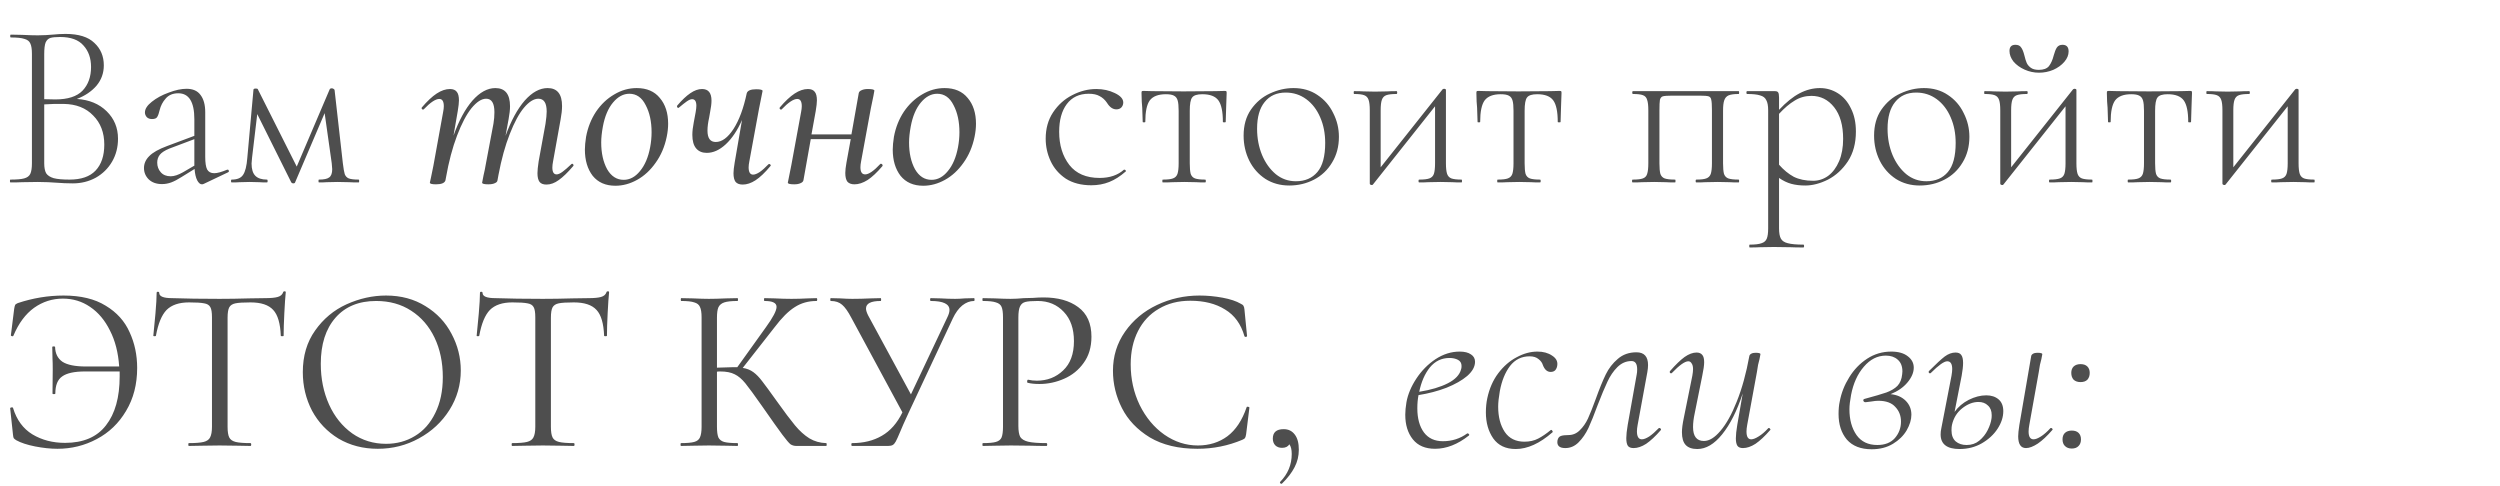
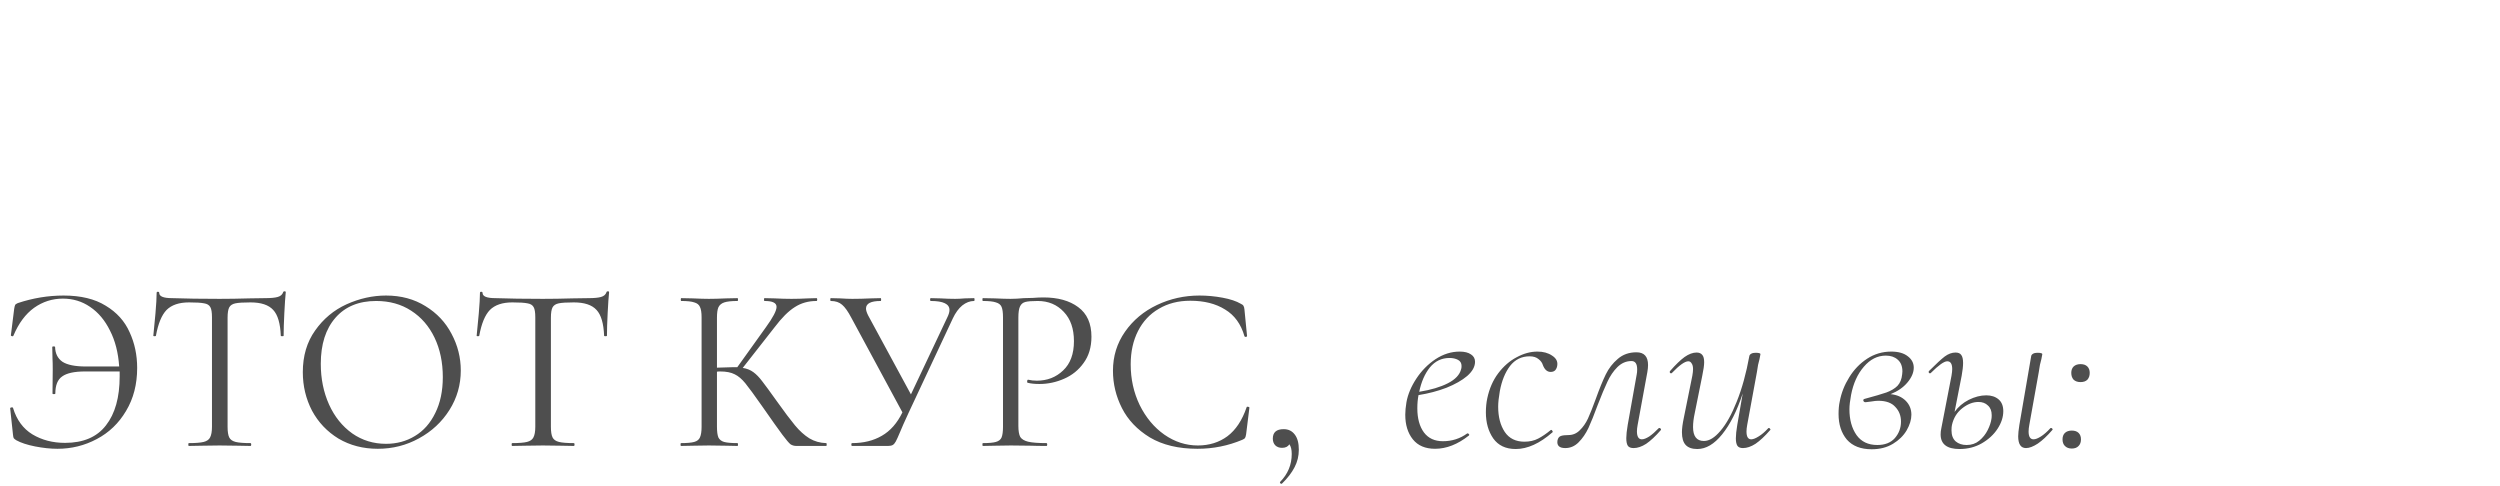
<svg xmlns="http://www.w3.org/2000/svg" width="370" height="72" viewBox="0 0 370 72" fill="none">
-   <path d="M11.375 14.645C13.195 14.762 14.665 15.368 15.785 16.465C16.905 17.562 17.465 18.915 17.465 20.525C17.465 21.785 17.173 22.917 16.59 23.92C16.007 24.923 15.202 25.717 14.175 26.3C13.148 26.86 12.017 27.14 10.78 27.14C9.987 27.14 9.147 27.105 8.26 27.035C7.933 27.012 7.548 26.988 7.105 26.965C6.662 26.942 6.16 26.93 5.6 26.93L3.29 26.965C2.87 26.988 2.287 27 1.54 27C1.493 27 1.47 26.93 1.47 26.79C1.47 26.65 1.493 26.58 1.54 26.58C2.473 26.58 3.15 26.522 3.57 26.405C4.013 26.288 4.317 26.067 4.48 25.74C4.643 25.39 4.725 24.865 4.725 24.165V7.96C4.725 7.26 4.643 6.747 4.48 6.42C4.34 6.093 4.048 5.872 3.605 5.755C3.185 5.615 2.52 5.545 1.61 5.545C1.54 5.545 1.505 5.475 1.505 5.335C1.505 5.195 1.54 5.125 1.61 5.125L3.29 5.16C4.223 5.207 4.993 5.23 5.6 5.23C6.02 5.23 6.417 5.218 6.79 5.195C7.163 5.172 7.49 5.148 7.77 5.125C8.493 5.055 9.135 5.02 9.695 5.02C11.632 5.02 13.055 5.463 13.965 6.35C14.898 7.213 15.365 8.322 15.365 9.675C15.365 10.818 15.003 11.822 14.28 12.685C13.557 13.525 12.588 14.178 11.375 14.645ZM8.89 5.475C8.237 5.475 7.758 5.522 7.455 5.615C7.152 5.708 6.918 5.93 6.755 6.28C6.615 6.63 6.545 7.213 6.545 8.03V14.68L8.19 14.715C10.033 14.715 11.375 14.283 12.215 13.42C13.055 12.533 13.475 11.367 13.475 9.92C13.475 8.613 13.102 7.552 12.355 6.735C11.632 5.895 10.477 5.475 8.89 5.475ZM10.29 26.58C12.017 26.58 13.3 26.137 14.14 25.25C15.003 24.34 15.435 23.057 15.435 21.4C15.435 19.627 14.887 18.192 13.79 17.095C12.717 15.975 11.258 15.403 9.415 15.38C8.552 15.357 7.595 15.38 6.545 15.45V24.165C6.545 24.795 6.638 25.285 6.825 25.635C7.035 25.962 7.408 26.207 7.945 26.37C8.482 26.51 9.263 26.58 10.29 26.58ZM33.699 25.11C33.792 25.11 33.851 25.168 33.874 25.285C33.897 25.378 33.862 25.448 33.769 25.495L30.164 27.21C30.071 27.257 29.977 27.28 29.884 27.28C29.627 27.28 29.394 27.082 29.184 26.685C28.974 26.265 28.846 25.705 28.799 25.005L26.874 26.195C26.291 26.568 25.777 26.837 25.334 27C24.891 27.163 24.436 27.245 23.969 27.245C23.152 27.245 22.499 27.012 22.009 26.545C21.542 26.078 21.309 25.518 21.309 24.865C21.309 24.212 21.566 23.628 22.079 23.115C22.592 22.578 23.479 22.077 24.739 21.61L28.764 20.105V17.655C28.764 15.088 27.971 13.805 26.384 13.805C25.591 13.805 24.972 14.062 24.529 14.575C24.086 15.065 23.782 15.648 23.619 16.325C23.526 16.745 23.409 17.072 23.269 17.305C23.152 17.515 22.896 17.62 22.499 17.62C22.172 17.62 21.916 17.527 21.729 17.34C21.542 17.13 21.449 16.897 21.449 16.64C21.449 16.127 21.787 15.602 22.464 15.065C23.164 14.505 24.004 14.05 24.984 13.7C25.964 13.327 26.839 13.14 27.609 13.14C28.542 13.14 29.231 13.443 29.674 14.05C30.141 14.657 30.374 15.508 30.374 16.605V23.22C30.374 24.083 30.467 24.702 30.654 25.075C30.864 25.448 31.214 25.635 31.704 25.635C32.147 25.635 32.789 25.46 33.629 25.11H33.699ZM28.764 24.515V24.41V20.595L25.054 21.995C24.377 22.275 23.911 22.578 23.654 22.905C23.397 23.232 23.269 23.617 23.269 24.06C23.269 24.62 23.444 25.098 23.794 25.495C24.144 25.892 24.634 26.09 25.264 26.09C25.777 26.09 26.384 25.892 27.084 25.495L28.764 24.515ZM53.087 26.58C53.134 26.58 53.157 26.65 53.157 26.79C53.157 26.93 53.134 27 53.087 27C52.48 27 52.002 26.988 51.652 26.965L49.972 26.93L48.362 26.965C48.082 26.988 47.697 27 47.207 27C47.16 27 47.137 26.93 47.137 26.79C47.137 26.65 47.16 26.58 47.207 26.58C47.93 26.58 48.432 26.475 48.712 26.265C49.015 26.055 49.167 25.647 49.167 25.04C49.167 24.923 49.144 24.632 49.097 24.165L48.047 16.745L43.672 27C43.649 27.093 43.555 27.14 43.392 27.14C43.275 27.14 43.182 27.093 43.112 27L38.072 16.885L37.302 23.36C37.255 23.78 37.232 24.06 37.232 24.2C37.232 25.04 37.419 25.647 37.792 26.02C38.165 26.393 38.737 26.58 39.507 26.58C39.577 26.58 39.612 26.65 39.612 26.79C39.612 26.93 39.577 27 39.507 27C39.017 27 38.644 26.988 38.387 26.965L36.952 26.93L35.482 26.965C35.202 26.988 34.805 27 34.292 27C34.222 27 34.187 26.93 34.187 26.79C34.187 26.65 34.222 26.58 34.292 26.58C35.109 26.58 35.669 26.347 35.972 25.88C36.299 25.413 36.509 24.573 36.602 23.36L37.512 13.28C37.512 13.163 37.629 13.105 37.862 13.105C38.025 13.105 38.119 13.128 38.142 13.175L43.917 24.655L48.782 13.245C48.829 13.128 48.934 13.07 49.097 13.07C49.19 13.07 49.272 13.093 49.342 13.14C49.435 13.187 49.494 13.245 49.517 13.315L50.742 24.165C50.835 24.935 50.929 25.472 51.022 25.775C51.139 26.078 51.337 26.288 51.617 26.405C51.92 26.522 52.41 26.58 53.087 26.58ZM84.549 24.305C84.596 24.258 84.643 24.235 84.689 24.235C84.759 24.235 84.818 24.282 84.864 24.375C84.911 24.445 84.899 24.515 84.829 24.585C84.036 25.518 83.324 26.207 82.694 26.65C82.088 27.093 81.481 27.315 80.874 27.315C80.408 27.315 80.069 27.187 79.859 26.93C79.649 26.65 79.544 26.218 79.544 25.635C79.544 25.238 79.603 24.655 79.719 23.885L80.734 18.32C80.851 17.55 80.909 16.943 80.909 16.5C80.909 15.24 80.501 14.61 79.684 14.61C79.008 14.61 78.296 15.053 77.549 15.94C76.826 16.803 76.126 18.098 75.449 19.825C74.773 21.528 74.213 23.558 73.769 25.915L73.629 26.685C73.606 26.872 73.478 27.012 73.244 27.105C73.011 27.222 72.684 27.28 72.264 27.28C71.658 27.28 71.354 27.198 71.354 27.035C71.378 26.895 71.448 26.533 71.564 25.95C71.704 25.367 71.809 24.853 71.879 24.41L73.034 18.285C73.128 17.725 73.174 17.165 73.174 16.605C73.174 15.275 72.766 14.61 71.949 14.61C71.273 14.61 70.549 15.077 69.779 16.01C69.033 16.943 68.321 18.297 67.644 20.07C66.968 21.843 66.419 23.92 65.999 26.3L65.929 26.685C65.813 27.082 65.346 27.28 64.529 27.28C63.923 27.28 63.619 27.198 63.619 27.035L63.794 26.23L64.144 24.515L65.579 16.605C65.649 16.255 65.684 15.963 65.684 15.73C65.684 15.007 65.463 14.645 65.019 14.645C64.459 14.645 63.689 15.158 62.709 16.185C62.686 16.208 62.651 16.22 62.604 16.22C62.534 16.22 62.476 16.185 62.429 16.115C62.383 16.022 62.383 15.952 62.429 15.905C63.223 14.972 63.958 14.283 64.634 13.84C65.311 13.397 65.964 13.175 66.594 13.175C67.061 13.175 67.399 13.315 67.609 13.595C67.819 13.852 67.924 14.272 67.924 14.855C67.924 15.205 67.866 15.73 67.749 16.43L67.119 20.07C67.913 17.853 68.846 16.127 69.919 14.89C71.016 13.653 72.148 13.035 73.314 13.035C74.761 13.035 75.484 13.933 75.484 15.73C75.484 16.243 75.414 16.873 75.274 17.62L74.819 20.105C75.636 17.865 76.581 16.127 77.654 14.89C78.751 13.653 79.883 13.035 81.049 13.035C82.473 13.035 83.184 13.922 83.184 15.695C83.184 16.255 83.114 16.908 82.974 17.655L81.854 23.885C81.784 24.235 81.749 24.538 81.749 24.795C81.749 25.472 81.959 25.81 82.379 25.81C82.613 25.81 82.904 25.682 83.254 25.425C83.604 25.168 84.036 24.795 84.549 24.305ZM91.079 27.49C89.633 27.49 88.513 27 87.719 26.02C86.949 25.017 86.564 23.722 86.564 22.135C86.564 21.622 86.623 20.992 86.739 20.245C86.996 18.868 87.486 17.632 88.209 16.535C88.956 15.438 89.854 14.587 90.904 13.98C91.954 13.35 93.063 13.035 94.229 13.035C95.723 13.035 96.866 13.525 97.659 14.505C98.476 15.462 98.884 16.733 98.884 18.32C98.884 18.927 98.814 19.568 98.674 20.245C98.371 21.715 97.823 22.998 97.029 24.095C96.259 25.192 95.349 26.032 94.299 26.615C93.249 27.198 92.176 27.49 91.079 27.49ZM92.304 26.615C93.214 26.615 94.019 26.183 94.719 25.32C95.443 24.457 95.944 23.278 96.224 21.785C96.364 21.038 96.434 20.303 96.434 19.58C96.434 17.993 96.143 16.652 95.559 15.555C94.999 14.435 94.194 13.875 93.144 13.875C92.258 13.875 91.453 14.307 90.729 15.17C90.006 16.033 89.504 17.223 89.224 18.74C89.061 19.627 88.979 20.408 88.979 21.085C88.979 22.648 89.271 23.967 89.854 25.04C90.461 26.09 91.278 26.615 92.304 26.615ZM113.737 24.305C113.76 24.282 113.795 24.27 113.842 24.27C113.935 24.27 114.005 24.317 114.052 24.41C114.099 24.48 114.087 24.538 114.017 24.585C113.224 25.542 112.489 26.242 111.812 26.685C111.159 27.105 110.529 27.315 109.922 27.315C109.455 27.315 109.105 27.187 108.872 26.93C108.662 26.65 108.557 26.218 108.557 25.635C108.557 25.285 108.615 24.76 108.732 24.06L109.817 17.76C109.14 19.3 108.335 20.502 107.402 21.365C106.492 22.205 105.559 22.625 104.602 22.625C103.925 22.625 103.4 22.403 103.027 21.96C102.654 21.517 102.467 20.852 102.467 19.965C102.467 19.428 102.537 18.81 102.677 18.11L102.957 16.605C103.027 16.208 103.062 15.893 103.062 15.66C103.062 15.007 102.852 14.68 102.432 14.68C102.222 14.68 101.965 14.785 101.662 14.995C101.359 15.205 100.974 15.508 100.507 15.905C100.46 15.952 100.425 15.975 100.402 15.975C100.332 15.975 100.274 15.94 100.227 15.87C100.18 15.777 100.18 15.695 100.227 15.625C100.927 14.808 101.569 14.202 102.152 13.805C102.759 13.385 103.342 13.175 103.902 13.175C104.835 13.175 105.302 13.747 105.302 14.89C105.302 15.333 105.232 15.905 105.092 16.605L104.952 17.41C104.789 18.133 104.707 18.775 104.707 19.335C104.707 20.455 105.115 21.015 105.932 21.015C106.842 21.015 107.717 20.373 108.557 19.09C109.397 17.783 110.05 16.022 110.517 13.805C110.634 13.408 111.1 13.21 111.917 13.21C112.547 13.21 112.862 13.292 112.862 13.455L112.722 14.155C112.512 15.158 112.384 15.8 112.337 16.08L110.902 23.885C110.832 24.235 110.797 24.527 110.797 24.76C110.797 25.483 111.019 25.845 111.462 25.845C111.719 25.845 112.045 25.717 112.442 25.46C112.839 25.18 113.27 24.795 113.737 24.305ZM130.283 24.27C130.306 24.247 130.341 24.235 130.388 24.235C130.481 24.235 130.551 24.282 130.598 24.375C130.645 24.445 130.645 24.515 130.598 24.585C129.805 25.518 129.07 26.207 128.393 26.65C127.716 27.07 127.075 27.28 126.468 27.28C126.001 27.28 125.651 27.152 125.418 26.895C125.208 26.615 125.103 26.183 125.103 25.6C125.103 25.227 125.161 24.713 125.278 24.06L125.908 20.595H119.993L118.908 26.685C118.861 26.872 118.721 27.012 118.488 27.105C118.255 27.222 117.94 27.28 117.543 27.28C116.913 27.28 116.598 27.198 116.598 27.035L116.738 26.335C116.948 25.332 117.076 24.69 117.123 24.41L118.558 16.605C118.628 16.255 118.663 15.963 118.663 15.73C118.663 15.007 118.441 14.645 117.998 14.645C117.438 14.645 116.668 15.158 115.688 16.185C115.665 16.208 115.63 16.22 115.583 16.22C115.513 16.22 115.455 16.185 115.408 16.115C115.361 16.022 115.361 15.952 115.408 15.905C116.201 14.972 116.936 14.283 117.613 13.84C118.29 13.397 118.943 13.175 119.573 13.175C120.04 13.175 120.378 13.315 120.588 13.595C120.798 13.852 120.903 14.272 120.903 14.855C120.903 15.205 120.845 15.73 120.728 16.43L120.098 19.895H126.013L127.098 13.77C127.145 13.583 127.285 13.443 127.518 13.35C127.751 13.233 128.066 13.175 128.463 13.175C129.093 13.175 129.408 13.257 129.408 13.42L129.268 14.19C129.035 15.287 128.906 15.905 128.883 16.045L127.448 23.85C127.378 24.2 127.343 24.503 127.343 24.76C127.343 25.46 127.576 25.81 128.043 25.81C128.58 25.81 129.326 25.297 130.283 24.27ZM136.641 27.49C135.194 27.49 134.074 27 133.281 26.02C132.511 25.017 132.126 23.722 132.126 22.135C132.126 21.622 132.184 20.992 132.301 20.245C132.557 18.868 133.047 17.632 133.771 16.535C134.517 15.438 135.416 14.587 136.466 13.98C137.516 13.35 138.624 13.035 139.791 13.035C141.284 13.035 142.427 13.525 143.221 14.505C144.037 15.462 144.446 16.733 144.446 18.32C144.446 18.927 144.376 19.568 144.236 20.245C143.932 21.715 143.384 22.998 142.591 24.095C141.821 25.192 140.911 26.032 139.861 26.615C138.811 27.198 137.737 27.49 136.641 27.49ZM137.866 26.615C138.776 26.615 139.581 26.183 140.281 25.32C141.004 24.457 141.506 23.278 141.786 21.785C141.926 21.038 141.996 20.303 141.996 19.58C141.996 17.993 141.704 16.652 141.121 15.555C140.561 14.435 139.756 13.875 138.706 13.875C137.819 13.875 137.014 14.307 136.291 15.17C135.567 16.033 135.066 17.223 134.786 18.74C134.622 19.627 134.541 20.408 134.541 21.085C134.541 22.648 134.832 23.967 135.416 25.04C136.022 26.09 136.839 26.615 137.866 26.615ZM161.517 27.42C160.023 27.42 158.763 27.093 157.737 26.44C156.733 25.763 155.987 24.9 155.497 23.85C155.007 22.8 154.762 21.692 154.762 20.525C154.762 19.032 155.123 17.737 155.847 16.64C156.593 15.52 157.538 14.668 158.682 14.085C159.848 13.478 161.038 13.175 162.252 13.175C163.255 13.175 164.165 13.373 164.982 13.77C165.822 14.167 166.242 14.633 166.242 15.17C166.242 15.45 166.148 15.695 165.962 15.905C165.775 16.092 165.53 16.185 165.227 16.185C164.69 16.185 164.223 15.858 163.827 15.205C163.523 14.762 163.162 14.435 162.742 14.225C162.345 13.992 161.808 13.875 161.132 13.875C159.732 13.875 158.647 14.388 157.877 15.415C157.13 16.418 156.757 17.783 156.757 19.51C156.757 21.47 157.258 23.103 158.262 24.41C159.265 25.693 160.758 26.335 162.742 26.335C164.235 26.335 165.437 25.927 166.347 25.11H166.417C166.487 25.11 166.545 25.145 166.592 25.215C166.662 25.285 166.662 25.343 166.592 25.39C165.798 26.09 164.993 26.603 164.177 26.93C163.36 27.257 162.473 27.42 161.517 27.42ZM172.095 27C172.048 27 172.025 26.93 172.025 26.79C172.025 26.65 172.048 26.58 172.095 26.58C172.795 26.58 173.296 26.522 173.6 26.405C173.926 26.288 174.148 26.067 174.265 25.74C174.381 25.39 174.44 24.865 174.44 24.165V16.395C174.44 15.718 174.393 15.217 174.3 14.89C174.206 14.54 174.02 14.295 173.74 14.155C173.483 14.015 173.086 13.945 172.55 13.945C171.43 13.945 170.636 14.248 170.17 14.855C169.726 15.462 169.505 16.523 169.505 18.04C169.505 18.087 169.435 18.11 169.295 18.11C169.178 18.11 169.12 18.087 169.12 18.04L169.05 15.94C169.026 15.683 169.003 15.38 168.98 15.03C168.956 14.657 168.945 14.237 168.945 13.77C168.945 13.63 168.956 13.548 168.98 13.525C169.003 13.478 169.085 13.455 169.225 13.455C169.715 13.455 170.146 13.467 170.52 13.49L175.175 13.525L179.9 13.49C180.296 13.467 180.751 13.455 181.265 13.455C181.405 13.455 181.486 13.478 181.51 13.525C181.533 13.548 181.545 13.63 181.545 13.77C181.545 14.167 181.521 14.832 181.475 15.765L181.405 18.04C181.405 18.087 181.335 18.11 181.195 18.11C181.055 18.11 180.985 18.087 180.985 18.04C180.985 16.523 180.763 15.462 180.32 14.855C179.876 14.248 179.083 13.945 177.94 13.945C177.17 13.945 176.668 14.108 176.435 14.435C176.201 14.738 176.085 15.392 176.085 16.395V24.165C176.085 24.865 176.131 25.39 176.225 25.74C176.341 26.067 176.551 26.288 176.855 26.405C177.181 26.522 177.683 26.58 178.36 26.58C178.43 26.58 178.465 26.65 178.465 26.79C178.465 26.93 178.43 27 178.36 27C177.8 27 177.356 26.988 177.03 26.965L175.28 26.93L173.53 26.965C173.18 26.988 172.701 27 172.095 27ZM190.809 27.455C189.479 27.455 188.3 27.128 187.274 26.475C186.247 25.798 185.454 24.9 184.894 23.78C184.334 22.637 184.054 21.4 184.054 20.07C184.054 18.553 184.415 17.27 185.139 16.22C185.885 15.147 186.819 14.353 187.939 13.84C189.082 13.303 190.249 13.035 191.439 13.035C192.792 13.035 193.97 13.373 194.974 14.05C196 14.727 196.782 15.625 197.319 16.745C197.879 17.842 198.159 19.008 198.159 20.245C198.159 21.692 197.82 22.963 197.144 24.06C196.49 25.157 195.604 25.997 194.484 26.58C193.364 27.163 192.139 27.455 190.809 27.455ZM191.789 26.825C193.142 26.825 194.204 26.37 194.974 25.46C195.744 24.55 196.129 23.115 196.129 21.155C196.129 19.755 195.884 18.495 195.394 17.375C194.904 16.232 194.215 15.333 193.329 14.68C192.442 14.027 191.427 13.7 190.284 13.7C188.954 13.7 187.915 14.167 187.169 15.1C186.422 16.01 186.049 17.328 186.049 19.055C186.049 20.455 186.294 21.75 186.784 22.94C187.274 24.107 187.95 25.052 188.814 25.775C189.677 26.475 190.669 26.825 191.789 26.825ZM216.308 26.58C216.355 26.58 216.378 26.65 216.378 26.79C216.378 26.93 216.355 27 216.308 27C215.725 27 215.27 26.988 214.943 26.965L213.228 26.93L211.373 26.965C211.047 26.988 210.603 27 210.043 27C209.973 27 209.938 26.93 209.938 26.79C209.938 26.65 209.973 26.58 210.043 26.58C210.72 26.58 211.222 26.522 211.548 26.405C211.875 26.288 212.097 26.067 212.213 25.74C212.33 25.39 212.388 24.865 212.388 24.165V15.73L203.218 27.28C203.195 27.303 203.172 27.327 203.148 27.35C203.125 27.373 203.09 27.385 203.043 27.385C202.95 27.385 202.868 27.362 202.798 27.315C202.752 27.268 202.728 27.222 202.728 27.175V16.325C202.728 15.625 202.67 15.112 202.553 14.785C202.437 14.435 202.215 14.202 201.888 14.085C201.585 13.968 201.095 13.91 200.418 13.91C200.372 13.91 200.348 13.84 200.348 13.7C200.348 13.56 200.372 13.49 200.418 13.49C201.002 13.49 201.457 13.502 201.783 13.525L203.498 13.56L205.318 13.525C205.645 13.502 206.1 13.49 206.683 13.49C206.753 13.49 206.788 13.56 206.788 13.7C206.788 13.84 206.753 13.91 206.683 13.91C206.007 13.91 205.505 13.968 205.178 14.085C204.852 14.202 204.63 14.435 204.513 14.785C204.397 15.112 204.338 15.625 204.338 16.325V24.76L213.508 13.21C213.602 13.163 213.66 13.14 213.683 13.14C213.893 13.14 213.998 13.198 213.998 13.315V24.165C213.998 24.865 214.057 25.39 214.173 25.74C214.29 26.067 214.5 26.288 214.803 26.405C215.13 26.522 215.632 26.58 216.308 26.58ZM221.655 27C221.609 27 221.585 26.93 221.585 26.79C221.585 26.65 221.609 26.58 221.655 26.58C222.355 26.58 222.857 26.522 223.16 26.405C223.487 26.288 223.709 26.067 223.825 25.74C223.942 25.39 224 24.865 224 24.165V16.395C224 15.718 223.954 15.217 223.86 14.89C223.767 14.54 223.58 14.295 223.3 14.155C223.044 14.015 222.647 13.945 222.11 13.945C220.99 13.945 220.197 14.248 219.73 14.855C219.287 15.462 219.065 16.523 219.065 18.04C219.065 18.087 218.995 18.11 218.855 18.11C218.739 18.11 218.68 18.087 218.68 18.04L218.61 15.94C218.587 15.683 218.564 15.38 218.54 15.03C218.517 14.657 218.505 14.237 218.505 13.77C218.505 13.63 218.517 13.548 218.54 13.525C218.564 13.478 218.645 13.455 218.785 13.455C219.275 13.455 219.707 13.467 220.08 13.49L224.735 13.525L229.46 13.49C229.857 13.467 230.312 13.455 230.825 13.455C230.965 13.455 231.047 13.478 231.07 13.525C231.094 13.548 231.105 13.63 231.105 13.77C231.105 14.167 231.082 14.832 231.035 15.765L230.965 18.04C230.965 18.087 230.895 18.11 230.755 18.11C230.615 18.11 230.545 18.087 230.545 18.04C230.545 16.523 230.324 15.462 229.88 14.855C229.437 14.248 228.644 13.945 227.5 13.945C226.73 13.945 226.229 14.108 225.995 14.435C225.762 14.738 225.645 15.392 225.645 16.395V24.165C225.645 24.865 225.692 25.39 225.785 25.74C225.902 26.067 226.112 26.288 226.415 26.405C226.742 26.522 227.244 26.58 227.92 26.58C227.99 26.58 228.025 26.65 228.025 26.79C228.025 26.93 227.99 27 227.92 27C227.36 27 226.917 26.988 226.59 26.965L224.84 26.93L223.09 26.965C222.74 26.988 222.262 27 221.655 27ZM257.322 26.58C257.369 26.58 257.392 26.65 257.392 26.79C257.392 26.93 257.369 27 257.322 27C256.739 27 256.284 26.988 255.957 26.965L254.242 26.93L252.387 26.965C252.061 26.988 251.617 27 251.057 27C250.987 27 250.952 26.93 250.952 26.79C250.952 26.65 250.987 26.58 251.057 26.58C251.734 26.58 252.224 26.522 252.527 26.405C252.854 26.288 253.076 26.067 253.192 25.74C253.309 25.39 253.367 24.865 253.367 24.165V16.325C253.367 15.532 253.332 15.007 253.262 14.75C253.216 14.493 253.087 14.33 252.877 14.26C252.667 14.19 252.224 14.155 251.547 14.155H247.487C246.787 14.155 246.321 14.19 246.087 14.26C245.877 14.33 245.737 14.505 245.667 14.785C245.621 15.042 245.597 15.578 245.597 16.395V24.165C245.597 24.865 245.644 25.39 245.737 25.74C245.854 26.067 246.064 26.288 246.367 26.405C246.694 26.522 247.207 26.58 247.907 26.58C247.954 26.58 247.977 26.65 247.977 26.79C247.977 26.93 247.954 27 247.907 27C247.324 27 246.869 26.988 246.542 26.965L244.827 26.93L243.007 26.965C242.681 26.988 242.226 27 241.642 27C241.572 27 241.537 26.93 241.537 26.79C241.537 26.65 241.572 26.58 241.642 26.58C242.342 26.58 242.844 26.522 243.147 26.405C243.474 26.288 243.684 26.067 243.777 25.74C243.894 25.39 243.952 24.865 243.952 24.165V16.325C243.952 15.625 243.894 15.112 243.777 14.785C243.684 14.435 243.474 14.202 243.147 14.085C242.844 13.968 242.354 13.91 241.677 13.91C241.607 13.91 241.572 13.84 241.572 13.7C241.572 13.56 241.607 13.49 241.677 13.49H257.322C257.369 13.49 257.392 13.56 257.392 13.7C257.392 13.84 257.369 13.91 257.322 13.91C256.646 13.91 256.144 13.98 255.817 14.12C255.514 14.26 255.304 14.505 255.187 14.855C255.071 15.182 255.012 15.695 255.012 16.395V24.165C255.012 24.865 255.059 25.39 255.152 25.74C255.269 26.067 255.479 26.288 255.782 26.405C256.109 26.522 256.622 26.58 257.322 26.58ZM269.353 13.035C270.31 13.035 271.197 13.292 272.013 13.805C272.83 14.318 273.472 15.065 273.938 16.045C274.428 17.002 274.673 18.145 274.673 19.475C274.673 21.202 274.277 22.672 273.483 23.885C272.69 25.075 271.71 25.973 270.543 26.58C269.377 27.163 268.257 27.455 267.183 27.455C266.413 27.455 265.725 27.373 265.118 27.21C264.512 27.047 263.905 26.755 263.298 26.335V33.79C263.298 34.49 263.392 35.003 263.578 35.33C263.765 35.657 264.103 35.878 264.593 35.995C265.107 36.135 265.877 36.205 266.903 36.205C266.973 36.205 267.008 36.275 267.008 36.415C267.008 36.555 266.973 36.625 266.903 36.625C266.11 36.625 265.492 36.613 265.048 36.59L262.528 36.555L260.428 36.59C260.078 36.613 259.588 36.625 258.958 36.625C258.912 36.625 258.888 36.555 258.888 36.415C258.888 36.275 258.912 36.205 258.958 36.205C259.752 36.205 260.335 36.135 260.708 35.995C261.082 35.878 261.338 35.657 261.478 35.33C261.618 35.003 261.688 34.49 261.688 33.79V16.325C261.688 15.648 261.595 15.147 261.408 14.82C261.245 14.47 260.942 14.237 260.498 14.12C260.078 13.98 259.437 13.91 258.573 13.91C258.503 13.91 258.468 13.84 258.468 13.7C258.468 13.56 258.503 13.49 258.573 13.49H262.668C262.925 13.49 263.088 13.548 263.158 13.665C263.252 13.782 263.298 14.038 263.298 14.435V16.255C264.348 15.135 265.363 14.318 266.343 13.805C267.323 13.292 268.327 13.035 269.353 13.035ZM268.338 26.755C269.155 26.755 269.902 26.51 270.578 26.02C271.255 25.507 271.792 24.783 272.188 23.85C272.585 22.917 272.783 21.82 272.783 20.56C272.783 18.553 272.34 16.99 271.453 15.87C270.567 14.75 269.447 14.19 268.093 14.19C267.183 14.19 266.355 14.423 265.608 14.89C264.862 15.333 264.092 15.987 263.298 16.85V24.375C263.975 25.145 264.698 25.74 265.468 26.16C266.262 26.557 267.218 26.755 268.338 26.755ZM284.119 27.455C282.789 27.455 281.611 27.128 280.584 26.475C279.558 25.798 278.764 24.9 278.204 23.78C277.644 22.637 277.364 21.4 277.364 20.07C277.364 18.553 277.726 17.27 278.449 16.22C279.196 15.147 280.129 14.353 281.249 13.84C282.393 13.303 283.559 13.035 284.749 13.035C286.103 13.035 287.281 13.373 288.284 14.05C289.311 14.727 290.093 15.625 290.629 16.745C291.189 17.842 291.469 19.008 291.469 20.245C291.469 21.692 291.131 22.963 290.454 24.06C289.801 25.157 288.914 25.997 287.794 26.58C286.674 27.163 285.449 27.455 284.119 27.455ZM285.099 26.825C286.453 26.825 287.514 26.37 288.284 25.46C289.054 24.55 289.439 23.115 289.439 21.155C289.439 19.755 289.194 18.495 288.704 17.375C288.214 16.232 287.526 15.333 286.639 14.68C285.753 14.027 284.738 13.7 283.594 13.7C282.264 13.7 281.226 14.167 280.479 15.1C279.733 16.01 279.359 17.328 279.359 19.055C279.359 20.455 279.604 21.75 280.094 22.94C280.584 24.107 281.261 25.052 282.124 25.775C282.988 26.475 283.979 26.825 285.099 26.825ZM301.779 10.76C301.032 10.76 300.321 10.608 299.644 10.305C298.967 10.002 298.419 9.605 297.999 9.115C297.602 8.602 297.404 8.077 297.404 7.54C297.404 6.933 297.696 6.63 298.279 6.63C298.676 6.63 298.956 6.758 299.119 7.015C299.306 7.248 299.469 7.645 299.609 8.205C299.726 8.695 299.842 9.068 299.959 9.325C300.076 9.582 300.274 9.815 300.554 10.025C300.834 10.235 301.231 10.34 301.744 10.34C302.444 10.34 302.946 10.153 303.249 9.78C303.552 9.383 303.786 8.858 303.949 8.205C304.089 7.692 304.241 7.307 304.404 7.05C304.591 6.77 304.871 6.63 305.244 6.63C305.851 6.63 306.154 6.957 306.154 7.61C306.154 8.147 305.944 8.66 305.524 9.15C305.104 9.64 304.556 10.037 303.879 10.34C303.202 10.62 302.502 10.76 301.779 10.76ZM309.619 26.58C309.666 26.58 309.689 26.65 309.689 26.79C309.689 26.93 309.666 27 309.619 27C309.036 27 308.581 26.988 308.254 26.965L306.539 26.93L304.684 26.965C304.357 26.988 303.914 27 303.354 27C303.284 27 303.249 26.93 303.249 26.79C303.249 26.65 303.284 26.58 303.354 26.58C304.031 26.58 304.532 26.522 304.859 26.405C305.186 26.288 305.407 26.067 305.524 25.74C305.641 25.39 305.699 24.865 305.699 24.165V15.73L296.529 27.28C296.506 27.303 296.482 27.327 296.459 27.35C296.436 27.373 296.401 27.385 296.354 27.385C296.261 27.385 296.179 27.362 296.109 27.315C296.062 27.268 296.039 27.222 296.039 27.175V16.325C296.039 15.625 295.981 15.112 295.864 14.785C295.747 14.435 295.526 14.202 295.199 14.085C294.896 13.968 294.406 13.91 293.729 13.91C293.682 13.91 293.659 13.84 293.659 13.7C293.659 13.56 293.682 13.49 293.729 13.49C294.312 13.49 294.767 13.502 295.094 13.525L296.809 13.56L298.629 13.525C298.956 13.502 299.411 13.49 299.994 13.49C300.064 13.49 300.099 13.56 300.099 13.7C300.099 13.84 300.064 13.91 299.994 13.91C299.317 13.91 298.816 13.968 298.489 14.085C298.162 14.202 297.941 14.435 297.824 14.785C297.707 15.112 297.649 15.625 297.649 16.325V24.76L306.819 13.21C306.912 13.163 306.971 13.14 306.994 13.14C307.204 13.14 307.309 13.198 307.309 13.315V24.165C307.309 24.865 307.367 25.39 307.484 25.74C307.601 26.067 307.811 26.288 308.114 26.405C308.441 26.522 308.942 26.58 309.619 26.58ZM314.966 27C314.919 27 314.896 26.93 314.896 26.79C314.896 26.65 314.919 26.58 314.966 26.58C315.666 26.58 316.167 26.522 316.471 26.405C316.797 26.288 317.019 26.067 317.136 25.74C317.252 25.39 317.311 24.865 317.311 24.165V16.395C317.311 15.718 317.264 15.217 317.171 14.89C317.077 14.54 316.891 14.295 316.611 14.155C316.354 14.015 315.957 13.945 315.421 13.945C314.301 13.945 313.507 14.248 313.041 14.855C312.597 15.462 312.376 16.523 312.376 18.04C312.376 18.087 312.306 18.11 312.166 18.11C312.049 18.11 311.991 18.087 311.991 18.04L311.921 15.94C311.897 15.683 311.874 15.38 311.851 15.03C311.827 14.657 311.816 14.237 311.816 13.77C311.816 13.63 311.827 13.548 311.851 13.525C311.874 13.478 311.956 13.455 312.096 13.455C312.586 13.455 313.017 13.467 313.391 13.49L318.046 13.525L322.771 13.49C323.167 13.467 323.622 13.455 324.136 13.455C324.276 13.455 324.357 13.478 324.381 13.525C324.404 13.548 324.416 13.63 324.416 13.77C324.416 14.167 324.392 14.832 324.346 15.765L324.276 18.04C324.276 18.087 324.206 18.11 324.066 18.11C323.926 18.11 323.856 18.087 323.856 18.04C323.856 16.523 323.634 15.462 323.191 14.855C322.747 14.248 321.954 13.945 320.811 13.945C320.041 13.945 319.539 14.108 319.306 14.435C319.072 14.738 318.956 15.392 318.956 16.395V24.165C318.956 24.865 319.002 25.39 319.096 25.74C319.212 26.067 319.422 26.288 319.726 26.405C320.052 26.522 320.554 26.58 321.231 26.58C321.301 26.58 321.336 26.65 321.336 26.79C321.336 26.93 321.301 27 321.231 27C320.671 27 320.227 26.988 319.901 26.965L318.151 26.93L316.401 26.965C316.051 26.988 315.572 27 314.966 27ZM342.5 26.58C342.547 26.58 342.57 26.65 342.57 26.79C342.57 26.93 342.547 27 342.5 27C341.917 27 341.462 26.988 341.135 26.965L339.42 26.93L337.565 26.965C337.238 26.988 336.795 27 336.235 27C336.165 27 336.13 26.93 336.13 26.79C336.13 26.65 336.165 26.58 336.235 26.58C336.912 26.58 337.413 26.522 337.74 26.405C338.067 26.288 338.288 26.067 338.405 25.74C338.522 25.39 338.58 24.865 338.58 24.165V15.73L329.41 27.28C329.387 27.303 329.363 27.327 329.34 27.35C329.317 27.373 329.282 27.385 329.235 27.385C329.142 27.385 329.06 27.362 328.99 27.315C328.943 27.268 328.92 27.222 328.92 27.175V16.325C328.92 15.625 328.862 15.112 328.745 14.785C328.628 14.435 328.407 14.202 328.08 14.085C327.777 13.968 327.287 13.91 326.61 13.91C326.563 13.91 326.54 13.84 326.54 13.7C326.54 13.56 326.563 13.49 326.61 13.49C327.193 13.49 327.648 13.502 327.975 13.525L329.69 13.56L331.51 13.525C331.837 13.502 332.292 13.49 332.875 13.49C332.945 13.49 332.98 13.56 332.98 13.7C332.98 13.84 332.945 13.91 332.875 13.91C332.198 13.91 331.697 13.968 331.37 14.085C331.043 14.202 330.822 14.435 330.705 14.785C330.588 15.112 330.53 15.625 330.53 16.325V24.76L339.7 13.21C339.793 13.163 339.852 13.14 339.875 13.14C340.085 13.14 340.19 13.198 340.19 13.315V24.165C340.19 24.865 340.248 25.39 340.365 25.74C340.482 26.067 340.692 26.288 340.995 26.405C341.322 26.522 341.823 26.58 342.5 26.58Z" fill="#4E4E4E" />
  <path d="M218.305 53.54C218.305 54.263 217.92 54.963 217.15 55.64C216.38 56.293 215.353 56.877 214.07 57.39C212.787 57.88 211.41 58.242 209.94 58.475C209.823 59.058 209.765 59.712 209.765 60.435C209.765 61.928 210.092 63.118 210.745 64.005C211.398 64.868 212.332 65.3 213.545 65.3C214.898 65.3 216.1 64.915 217.15 64.145H217.22C217.29 64.145 217.348 64.18 217.395 64.25C217.465 64.32 217.465 64.39 217.395 64.46C215.738 65.767 214.07 66.42 212.39 66.42C210.943 66.42 209.847 65.953 209.1 65.02C208.353 64.087 207.98 62.873 207.98 61.38C207.98 60.843 208.038 60.225 208.155 59.525C208.365 58.358 208.855 57.192 209.625 56.025C210.395 54.858 211.34 53.902 212.46 53.155C213.603 52.408 214.793 52.035 216.03 52.035C216.753 52.035 217.313 52.175 217.71 52.455C218.107 52.712 218.305 53.073 218.305 53.54ZM214.525 52.98C213.358 52.98 212.39 53.447 211.62 54.38C210.873 55.313 210.348 56.515 210.045 57.985C211.772 57.705 213.183 57.285 214.28 56.725C215.377 56.165 216.03 55.477 216.24 54.66C216.287 54.543 216.31 54.38 216.31 54.17C216.31 53.75 216.135 53.447 215.785 53.26C215.435 53.073 215.015 52.98 214.525 52.98ZM224.32 66.455C222.85 66.455 221.742 65.93 220.995 64.88C220.272 63.83 219.91 62.547 219.91 61.03C219.91 60.283 219.98 59.583 220.12 58.93C220.424 57.507 220.96 56.282 221.73 55.255C222.524 54.205 223.434 53.412 224.46 52.875C225.487 52.315 226.514 52.035 227.54 52.035C228.404 52.035 229.127 52.233 229.71 52.63C230.294 53.003 230.55 53.47 230.48 54.03C230.457 54.31 230.364 54.555 230.2 54.765C230.037 54.952 229.804 55.045 229.5 55.045C228.987 55.045 228.602 54.707 228.345 54.03C228.252 53.703 228.042 53.412 227.715 53.155C227.389 52.875 226.945 52.735 226.385 52.735C225.195 52.735 224.227 53.213 223.48 54.17C222.757 55.127 222.255 56.363 221.975 57.88C221.812 58.813 221.73 59.583 221.73 60.19C221.73 61.707 222.057 62.955 222.71 63.935C223.364 64.892 224.332 65.37 225.615 65.37C226.385 65.37 227.062 65.218 227.645 64.915C228.229 64.612 228.847 64.192 229.5 63.655L229.57 63.62C229.64 63.62 229.699 63.667 229.745 63.76C229.815 63.853 229.827 63.923 229.78 63.97C227.89 65.627 226.07 66.455 224.32 66.455ZM231.661 66.315C230.774 66.315 230.389 65.942 230.506 65.195C230.576 64.845 230.739 64.623 230.996 64.53C231.252 64.437 231.626 64.39 232.116 64.39C232.769 64.39 233.329 64.157 233.796 63.69C234.286 63.223 234.694 62.64 235.021 61.94C235.347 61.217 235.732 60.248 236.176 59.035C236.712 57.542 237.202 56.34 237.646 55.43C238.089 54.52 238.684 53.75 239.431 53.12C240.177 52.467 241.099 52.14 242.196 52.14C243.339 52.14 243.911 52.77 243.911 54.03C243.911 54.333 243.876 54.683 243.806 55.08L242.371 62.885C242.301 63.258 242.266 63.573 242.266 63.83C242.266 64.623 242.511 65.02 243.001 65.02C243.281 65.02 243.642 64.88 244.086 64.6C244.529 64.297 244.996 63.888 245.486 63.375C245.509 63.352 245.544 63.34 245.591 63.34C245.684 63.34 245.754 63.387 245.801 63.48C245.847 63.55 245.847 63.608 245.801 63.655C245.007 64.565 244.284 65.242 243.631 65.685C242.977 66.105 242.359 66.315 241.776 66.315C241.379 66.315 241.099 66.21 240.936 66C240.772 65.767 240.691 65.382 240.691 64.845C240.691 64.378 240.761 63.725 240.901 62.885L242.231 55.43C242.277 55.22 242.301 54.963 242.301 54.66C242.301 53.843 242.021 53.435 241.461 53.435C240.667 53.435 239.967 53.738 239.361 54.345C238.777 54.928 238.287 55.652 237.891 56.515C237.494 57.355 237.016 58.498 236.456 59.945C235.942 61.345 235.487 62.477 235.091 63.34C234.694 64.18 234.204 64.892 233.621 65.475C233.061 66.035 232.407 66.315 231.661 66.315ZM261.701 63.375C261.724 63.352 261.759 63.34 261.806 63.34C261.876 63.34 261.934 63.387 261.981 63.48C262.051 63.55 262.051 63.608 261.981 63.655C261.188 64.565 260.464 65.242 259.811 65.685C259.158 66.105 258.539 66.315 257.956 66.315C257.583 66.315 257.314 66.21 257.151 66C256.988 65.767 256.906 65.393 256.906 64.88C256.906 64.39 256.976 63.725 257.116 62.885L257.921 58.23C257.081 60.797 256.066 62.815 254.876 64.285C253.709 65.732 252.484 66.455 251.201 66.455C250.431 66.455 249.859 66.257 249.486 65.86C249.113 65.463 248.926 64.833 248.926 63.97C248.926 63.433 249.019 62.722 249.206 61.835L250.466 55.605C250.536 55.208 250.571 54.882 250.571 54.625C250.571 54.252 250.501 53.972 250.361 53.785C250.244 53.575 250.081 53.47 249.871 53.47C249.358 53.47 248.553 54.042 247.456 55.185C247.409 55.232 247.363 55.255 247.316 55.255C247.246 55.255 247.188 55.22 247.141 55.15C247.094 55.057 247.106 54.975 247.176 54.905C247.993 53.972 248.704 53.283 249.311 52.84C249.941 52.397 250.536 52.175 251.096 52.175C251.469 52.175 251.749 52.292 251.936 52.525C252.123 52.735 252.216 53.097 252.216 53.61C252.216 54.053 252.123 54.718 251.936 55.605L250.816 61.17C250.653 61.917 250.571 62.593 250.571 63.2C250.571 64.577 251.108 65.265 252.181 65.265C252.974 65.265 253.791 64.763 254.631 63.76C255.494 62.757 256.299 61.31 257.046 59.42C257.816 57.507 258.434 55.267 258.901 52.7C258.924 52.56 259.018 52.443 259.181 52.35C259.344 52.257 259.554 52.21 259.811 52.21C260.301 52.21 260.546 52.28 260.546 52.42L260.406 53.155C260.359 53.318 260.289 53.598 260.196 53.995C260.126 54.392 260.068 54.753 260.021 55.08L258.586 62.885C258.516 63.258 258.481 63.585 258.481 63.865C258.481 64.635 258.714 65.02 259.181 65.02C259.461 65.02 259.823 64.88 260.266 64.6C260.733 64.32 261.211 63.912 261.701 63.375ZM283.236 54.415C283.236 55.138 282.921 55.873 282.291 56.62C281.684 57.343 280.856 57.915 279.806 58.335C280.739 58.428 281.486 58.755 282.046 59.315C282.606 59.875 282.886 60.563 282.886 61.38C282.886 62.103 282.653 62.873 282.186 63.69C281.719 64.483 281.043 65.148 280.156 65.685C279.269 66.222 278.219 66.49 277.006 66.49C275.396 66.49 274.171 66.012 273.331 65.055C272.514 64.075 272.106 62.815 272.106 61.275C272.106 60.552 272.164 59.933 272.281 59.42C272.514 58.16 272.981 56.97 273.681 55.85C274.381 54.707 275.268 53.785 276.341 53.085C277.414 52.385 278.604 52.035 279.911 52.035C280.961 52.035 281.778 52.268 282.361 52.735C282.944 53.178 283.236 53.738 283.236 54.415ZM281.556 54.975C281.556 54.205 281.323 53.622 280.856 53.225C280.413 52.828 279.829 52.63 279.106 52.63C277.869 52.63 276.784 53.178 275.851 54.275C274.918 55.348 274.288 56.737 273.961 58.44C273.798 59.303 273.716 60.015 273.716 60.575C273.716 62.115 274.066 63.387 274.766 64.39C275.466 65.37 276.493 65.86 277.846 65.86C278.966 65.86 279.829 65.522 280.436 64.845C281.043 64.145 281.346 63.328 281.346 62.395C281.346 61.532 281.066 60.808 280.506 60.225C279.969 59.618 279.129 59.315 277.986 59.315C277.706 59.315 277.368 59.35 276.971 59.42C276.598 59.467 276.318 59.502 276.131 59.525H276.096C275.933 59.525 275.828 59.455 275.781 59.315C275.734 59.175 275.793 59.082 275.956 59.035C277.426 58.638 278.499 58.323 279.176 58.09C279.876 57.833 280.424 57.507 280.821 57.11C281.218 56.69 281.451 56.118 281.521 55.395L281.556 54.975ZM293.967 58.51C294.714 58.51 295.32 58.708 295.787 59.105C296.254 59.502 296.487 60.085 296.487 60.855C296.487 61.718 296.207 62.582 295.647 63.445C295.087 64.308 294.305 65.032 293.302 65.615C292.322 66.175 291.225 66.455 290.012 66.455C288.145 66.455 287.212 65.732 287.212 64.285C287.212 63.982 287.247 63.678 287.317 63.375L288.822 55.605C288.892 55.208 288.927 54.882 288.927 54.625C288.927 53.855 288.682 53.47 288.192 53.47C287.725 53.47 286.92 54.042 285.777 55.185C285.73 55.232 285.684 55.255 285.637 55.255C285.567 55.255 285.509 55.22 285.462 55.15C285.415 55.057 285.427 54.975 285.497 54.905C286.524 53.878 287.294 53.167 287.807 52.77C288.344 52.373 288.88 52.175 289.417 52.175C289.814 52.175 290.094 52.292 290.257 52.525C290.444 52.758 290.537 53.155 290.537 53.715C290.537 54.205 290.467 54.835 290.327 55.605L289.277 60.96C289.814 60.213 290.514 59.618 291.377 59.175C292.264 58.732 293.127 58.51 293.967 58.51ZM303.452 63.375C303.475 63.352 303.51 63.34 303.557 63.34C303.65 63.34 303.72 63.387 303.767 63.48C303.814 63.55 303.802 63.608 303.732 63.655C302.985 64.518 302.274 65.183 301.597 65.65C300.92 66.093 300.337 66.315 299.847 66.315C299.077 66.315 298.692 65.732 298.692 64.565C298.692 64.192 298.75 63.632 298.867 62.885L300.617 52.7C300.64 52.56 300.734 52.443 300.897 52.35C301.06 52.257 301.27 52.21 301.527 52.21C301.83 52.21 302.029 52.233 302.122 52.28C302.215 52.303 302.262 52.35 302.262 52.42L302.122 53.155C302.075 53.318 302.005 53.598 301.912 53.995C301.842 54.392 301.784 54.753 301.737 55.08L300.337 62.885C300.267 63.258 300.232 63.585 300.232 63.865C300.232 64.635 300.477 65.02 300.967 65.02C301.247 65.02 301.609 64.88 302.052 64.6C302.495 64.32 302.962 63.912 303.452 63.375ZM294.737 61.975C294.76 61.858 294.772 61.683 294.772 61.45C294.772 60.82 294.585 60.342 294.212 60.015C293.862 59.665 293.395 59.49 292.812 59.49C291.995 59.49 291.19 59.805 290.397 60.435C289.627 61.042 289.125 61.858 288.892 62.885C288.845 63.072 288.822 63.34 288.822 63.69C288.822 64.413 289.032 64.962 289.452 65.335C289.872 65.685 290.409 65.86 291.062 65.86C291.785 65.86 292.404 65.65 292.917 65.23C293.454 64.787 293.874 64.262 294.177 63.655C294.48 63.048 294.667 62.488 294.737 61.975ZM307.914 56.55C307.494 56.55 307.155 56.433 306.899 56.2C306.665 55.943 306.549 55.605 306.549 55.185C306.549 54.788 306.665 54.473 306.899 54.24C307.155 54.007 307.494 53.89 307.914 53.89C308.357 53.89 308.695 54.007 308.929 54.24C309.162 54.473 309.279 54.788 309.279 55.185C309.279 55.605 309.162 55.943 308.929 56.2C308.695 56.433 308.357 56.55 307.914 56.55ZM306.619 66.385C306.199 66.385 305.86 66.257 305.604 66C305.37 65.767 305.254 65.44 305.254 65.02C305.254 64.623 305.37 64.308 305.604 64.075C305.86 63.842 306.199 63.725 306.619 63.725C307.062 63.725 307.4 63.842 307.634 64.075C307.867 64.308 307.984 64.623 307.984 65.02C307.984 65.44 307.867 65.767 307.634 66C307.4 66.257 307.062 66.385 306.619 66.385Z" fill="#4E4E4E" />
  <path d="M9.415 43.74C11.958 43.74 14.035 44.242 15.645 45.245C17.278 46.225 18.457 47.532 19.18 49.165C19.927 50.775 20.3 52.537 20.3 54.45C20.3 56.877 19.752 59 18.655 60.82C17.582 62.64 16.135 64.028 14.315 64.985C12.518 65.942 10.582 66.42 8.505 66.42C7.478 66.42 6.37 66.303 5.18 66.07C4.013 65.837 3.092 65.533 2.415 65.16C2.228 65.043 2.1 64.938 2.03 64.845C1.983 64.752 1.948 64.588 1.925 64.355L1.505 60.435C1.505 60.365 1.563 60.318 1.68 60.295C1.82 60.272 1.902 60.295 1.925 60.365C2.462 62.138 3.418 63.445 4.795 64.285C6.195 65.125 7.805 65.545 9.625 65.545C12.332 65.545 14.35 64.682 15.68 62.955C17.033 61.228 17.71 58.813 17.71 55.71V54.975H12.6C11.013 54.975 9.882 55.22 9.205 55.71C8.528 56.177 8.19 57.017 8.19 58.23C8.19 58.3 8.12 58.335 7.98 58.335C7.84 58.335 7.77 58.3 7.77 58.23L7.805 54.695C7.805 53.972 7.793 53.435 7.77 53.085L7.735 51.37C7.735 51.3 7.805 51.265 7.945 51.265C8.085 51.265 8.155 51.3 8.155 51.37C8.178 52.327 8.54 53.05 9.24 53.54C9.963 54.007 11.118 54.24 12.705 54.24H17.64C17.5 52.187 17.045 50.413 16.275 48.92C15.528 47.403 14.548 46.237 13.335 45.42C12.145 44.603 10.803 44.195 9.31 44.195C7.747 44.195 6.323 44.65 5.04 45.56C3.78 46.47 2.765 47.835 1.995 49.655C1.972 49.748 1.902 49.783 1.785 49.76C1.668 49.737 1.61 49.69 1.61 49.62L2.1 45.7C2.147 45.42 2.193 45.233 2.24 45.14C2.287 45.047 2.415 44.953 2.625 44.86C4.865 44.113 7.128 43.74 9.415 43.74ZM27.977 44.755C26.507 44.755 25.399 45.128 24.652 45.875C23.929 46.622 23.404 47.893 23.077 49.69C23.077 49.737 23.007 49.76 22.867 49.76C22.751 49.76 22.692 49.737 22.692 49.69C22.786 48.85 22.891 47.753 23.007 46.4C23.124 45.047 23.182 44.032 23.182 43.355C23.182 43.238 23.241 43.18 23.357 43.18C23.497 43.18 23.567 43.238 23.567 43.355C23.567 43.868 24.197 44.125 25.457 44.125C27.441 44.195 29.786 44.23 32.492 44.23C33.869 44.23 35.327 44.207 36.867 44.16L39.247 44.125C40.087 44.125 40.706 44.067 41.102 43.95C41.522 43.833 41.791 43.6 41.907 43.25C41.931 43.157 42.001 43.11 42.117 43.11C42.234 43.11 42.292 43.157 42.292 43.25C42.222 43.927 42.152 44.953 42.082 46.33C42.012 47.707 41.977 48.827 41.977 49.69C41.977 49.737 41.907 49.76 41.767 49.76C41.627 49.76 41.557 49.737 41.557 49.69C41.487 47.87 41.114 46.598 40.437 45.875C39.761 45.128 38.641 44.755 37.077 44.755C36.027 44.755 35.281 44.802 34.837 44.895C34.394 44.988 34.091 45.187 33.927 45.49C33.764 45.793 33.682 46.307 33.682 47.03V63.165C33.682 63.888 33.764 64.413 33.927 64.74C34.091 65.067 34.406 65.288 34.872 65.405C35.339 65.522 36.074 65.58 37.077 65.58C37.147 65.58 37.182 65.65 37.182 65.79C37.182 65.93 37.147 66 37.077 66C36.307 66 35.689 65.988 35.222 65.965L32.492 65.93L29.867 65.965C29.401 65.988 28.759 66 27.942 66C27.896 66 27.872 65.93 27.872 65.79C27.872 65.65 27.896 65.58 27.942 65.58C28.946 65.58 29.681 65.522 30.147 65.405C30.614 65.288 30.929 65.067 31.092 64.74C31.279 64.39 31.372 63.865 31.372 63.165V46.96C31.372 46.237 31.291 45.735 31.127 45.455C30.964 45.152 30.661 44.965 30.217 44.895C29.774 44.802 29.027 44.755 27.977 44.755ZM55.911 66.42C53.741 66.42 51.804 65.918 50.101 64.915C48.421 63.888 47.114 62.512 46.181 60.785C45.271 59.035 44.816 57.133 44.816 55.08C44.816 52.677 45.422 50.623 46.636 48.92C47.849 47.193 49.401 45.898 51.291 45.035C53.204 44.172 55.152 43.74 57.136 43.74C59.352 43.74 61.301 44.265 62.981 45.315C64.661 46.342 65.944 47.707 66.831 49.41C67.741 51.113 68.196 52.922 68.196 54.835C68.196 56.958 67.636 58.907 66.516 60.68C65.396 62.453 63.891 63.853 62.001 64.88C60.134 65.907 58.104 66.42 55.911 66.42ZM57.136 65.685C58.722 65.685 60.146 65.3 61.406 64.53C62.689 63.76 63.692 62.628 64.416 61.135C65.162 59.642 65.536 57.868 65.536 55.815C65.536 53.622 65.127 51.673 64.311 49.97C63.494 48.267 62.339 46.937 60.846 45.98C59.376 45.023 57.649 44.545 55.666 44.545C53.099 44.545 51.092 45.373 49.646 47.03C48.199 48.687 47.476 50.962 47.476 53.855C47.476 56.048 47.884 58.055 48.701 59.875C49.517 61.672 50.661 63.095 52.131 64.145C53.601 65.172 55.269 65.685 57.136 65.685ZM75.829 44.755C74.359 44.755 73.251 45.128 72.504 45.875C71.781 46.622 71.255 47.893 70.929 49.69C70.929 49.737 70.859 49.76 70.719 49.76C70.602 49.76 70.544 49.737 70.544 49.69C70.637 48.85 70.742 47.753 70.859 46.4C70.975 45.047 71.034 44.032 71.034 43.355C71.034 43.238 71.092 43.18 71.209 43.18C71.349 43.18 71.419 43.238 71.419 43.355C71.419 43.868 72.049 44.125 73.309 44.125C75.292 44.195 77.637 44.23 80.344 44.23C81.721 44.23 83.179 44.207 84.719 44.16L87.099 44.125C87.939 44.125 88.557 44.067 88.954 43.95C89.374 43.833 89.642 43.6 89.759 43.25C89.782 43.157 89.852 43.11 89.969 43.11C90.085 43.11 90.144 43.157 90.144 43.25C90.074 43.927 90.004 44.953 89.934 46.33C89.864 47.707 89.829 48.827 89.829 49.69C89.829 49.737 89.759 49.76 89.619 49.76C89.479 49.76 89.409 49.737 89.409 49.69C89.339 47.87 88.966 46.598 88.289 45.875C87.612 45.128 86.492 44.755 84.929 44.755C83.879 44.755 83.132 44.802 82.689 44.895C82.246 44.988 81.942 45.187 81.779 45.49C81.615 45.793 81.534 46.307 81.534 47.03V63.165C81.534 63.888 81.615 64.413 81.779 64.74C81.942 65.067 82.257 65.288 82.724 65.405C83.191 65.522 83.925 65.58 84.929 65.58C84.999 65.58 85.034 65.65 85.034 65.79C85.034 65.93 84.999 66 84.929 66C84.159 66 83.54 65.988 83.074 65.965L80.344 65.93L77.719 65.965C77.252 65.988 76.611 66 75.794 66C75.747 66 75.724 65.93 75.724 65.79C75.724 65.65 75.747 65.58 75.794 65.58C76.797 65.58 77.532 65.522 77.999 65.405C78.466 65.288 78.781 65.067 78.944 64.74C79.13 64.39 79.224 63.865 79.224 63.165V46.96C79.224 46.237 79.142 45.735 78.979 45.455C78.816 45.152 78.512 44.965 78.069 44.895C77.626 44.802 76.879 44.755 75.829 44.755ZM122.28 65.58C122.326 65.58 122.35 65.65 122.35 65.79C122.35 65.93 122.326 66 122.28 66H117.87C117.543 66 117.251 65.918 116.995 65.755C116.761 65.568 116.365 65.102 115.805 64.355C115.245 63.608 114.241 62.197 112.795 60.12C111.651 58.487 110.823 57.355 110.31 56.725C109.796 56.095 109.271 55.652 108.735 55.395C108.198 55.115 107.475 54.975 106.565 54.975C106.355 54.975 106.203 54.987 106.11 55.01V63.165C106.11 63.865 106.18 64.39 106.32 64.74C106.483 65.067 106.763 65.288 107.16 65.405C107.58 65.522 108.245 65.58 109.155 65.58C109.201 65.58 109.225 65.65 109.225 65.79C109.225 65.93 109.201 66 109.155 66C108.431 66 107.86 65.988 107.44 65.965L104.92 65.93L102.54 65.965C102.12 65.988 101.536 66 100.79 66C100.743 66 100.72 65.93 100.72 65.79C100.72 65.65 100.743 65.58 100.79 65.58C101.676 65.58 102.33 65.522 102.75 65.405C103.17 65.288 103.45 65.067 103.59 64.74C103.753 64.39 103.835 63.865 103.835 63.165V46.96C103.835 46.26 103.753 45.747 103.59 45.42C103.45 45.093 103.17 44.872 102.75 44.755C102.353 44.615 101.711 44.545 100.825 44.545C100.778 44.545 100.755 44.475 100.755 44.335C100.755 44.195 100.778 44.125 100.825 44.125L102.54 44.16C103.52 44.207 104.313 44.23 104.92 44.23C105.596 44.23 106.448 44.207 107.475 44.16L109.155 44.125C109.201 44.125 109.225 44.195 109.225 44.335C109.225 44.475 109.201 44.545 109.155 44.545C108.268 44.545 107.615 44.615 107.195 44.755C106.775 44.895 106.483 45.14 106.32 45.49C106.18 45.817 106.11 46.33 106.11 47.03V54.415C107.37 54.368 108.151 54.345 108.455 54.345H109.12L113.355 48.43C114.405 46.983 114.93 45.98 114.93 45.42C114.93 45.117 114.778 44.895 114.475 44.755C114.195 44.615 113.751 44.545 113.145 44.545C113.098 44.545 113.075 44.475 113.075 44.335C113.075 44.195 113.098 44.125 113.145 44.125L114.65 44.16C115.536 44.207 116.365 44.23 117.135 44.23C117.928 44.23 118.745 44.207 119.585 44.16L120.845 44.125C120.915 44.125 120.95 44.195 120.95 44.335C120.95 44.475 120.915 44.545 120.845 44.545C119.631 44.545 118.558 44.848 117.625 45.455C116.691 46.038 115.688 47.042 114.615 48.465L109.925 54.45C110.531 54.543 111.056 54.753 111.5 55.08C111.943 55.407 112.375 55.85 112.795 56.41C113.215 56.947 113.95 57.95 115 59.42C116.096 60.96 116.983 62.138 117.66 62.955C118.336 63.772 119.048 64.413 119.795 64.88C120.541 65.323 121.37 65.557 122.28 65.58ZM144.163 44.125C144.209 44.125 144.233 44.195 144.233 44.335C144.233 44.475 144.209 44.545 144.163 44.545C143.556 44.545 142.973 44.767 142.413 45.21C141.876 45.653 141.409 46.295 141.013 47.135L134.503 61.03C133.826 62.5 133.406 63.445 133.243 63.865C132.939 64.588 132.718 65.078 132.578 65.335C132.438 65.592 132.286 65.767 132.123 65.86C131.959 65.953 131.726 66 131.423 66H126.103C126.033 66 125.998 65.93 125.998 65.79C125.998 65.65 126.033 65.58 126.103 65.58C127.806 65.58 129.276 65.218 130.513 64.495C131.773 63.772 132.788 62.617 133.558 61.03L125.998 47.03C125.508 46.097 125.053 45.455 124.633 45.105C124.213 44.732 123.653 44.545 122.953 44.545C122.906 44.545 122.883 44.475 122.883 44.335C122.883 44.195 122.906 44.125 122.953 44.125L124.353 44.16C125.053 44.207 125.648 44.23 126.138 44.23C127.001 44.23 127.923 44.207 128.903 44.16L130.338 44.125C130.384 44.125 130.408 44.195 130.408 44.335C130.408 44.475 130.384 44.545 130.338 44.545C128.891 44.545 128.168 44.918 128.168 45.665C128.168 45.922 128.273 46.26 128.483 46.68L134.818 58.37L140.208 46.96C140.418 46.54 140.523 46.178 140.523 45.875C140.523 44.988 139.601 44.545 137.758 44.545C137.688 44.545 137.653 44.475 137.653 44.335C137.653 44.195 137.688 44.125 137.758 44.125L139.193 44.16C139.986 44.207 140.709 44.23 141.363 44.23C141.759 44.23 142.238 44.207 142.798 44.16L144.163 44.125ZM150.719 63.025C150.719 63.772 150.812 64.32 150.999 64.67C151.209 64.997 151.594 65.23 152.154 65.37C152.737 65.51 153.647 65.58 154.884 65.58C154.954 65.58 154.989 65.65 154.989 65.79C154.989 65.93 154.954 66 154.884 66C153.927 66 153.181 65.988 152.644 65.965L149.599 65.93L147.254 65.965C146.811 65.988 146.216 66 145.469 66C145.422 66 145.399 65.93 145.399 65.79C145.399 65.65 145.422 65.58 145.469 65.58C146.356 65.58 146.997 65.522 147.394 65.405C147.814 65.288 148.094 65.067 148.234 64.74C148.374 64.39 148.444 63.865 148.444 63.165V46.96C148.444 46.26 148.374 45.747 148.234 45.42C148.094 45.093 147.814 44.872 147.394 44.755C146.997 44.615 146.356 44.545 145.469 44.545C145.422 44.545 145.399 44.475 145.399 44.335C145.399 44.195 145.422 44.125 145.469 44.125L147.219 44.16C148.199 44.207 148.981 44.23 149.564 44.23C150.147 44.23 150.801 44.195 151.524 44.125C151.804 44.125 152.247 44.113 152.854 44.09C153.461 44.043 153.986 44.02 154.429 44.02C156.576 44.02 158.291 44.498 159.574 45.455C160.881 46.412 161.534 47.87 161.534 49.83C161.534 51.37 161.149 52.665 160.379 53.715C159.632 54.765 158.664 55.547 157.474 56.06C156.307 56.573 155.094 56.83 153.834 56.83C153.134 56.83 152.562 56.772 152.119 56.655C152.049 56.655 152.014 56.597 152.014 56.48C152.014 56.41 152.026 56.34 152.049 56.27C152.096 56.2 152.142 56.177 152.189 56.2C152.562 56.293 152.982 56.34 153.449 56.34C154.989 56.34 156.284 55.838 157.334 54.835C158.407 53.832 158.944 52.385 158.944 50.495C158.944 48.652 158.442 47.205 157.439 46.155C156.436 45.082 155.152 44.545 153.589 44.545C152.749 44.545 152.142 44.592 151.769 44.685C151.396 44.778 151.127 45 150.964 45.35C150.801 45.677 150.719 46.237 150.719 47.03V63.025ZM177.528 43.74C178.648 43.74 179.78 43.845 180.923 44.055C182.066 44.265 182.976 44.568 183.653 44.965C183.863 45.058 183.991 45.163 184.038 45.28C184.108 45.373 184.155 45.548 184.178 45.805L184.563 49.725C184.563 49.795 184.505 49.842 184.388 49.865C184.271 49.865 184.201 49.83 184.178 49.76C183.665 47.963 182.708 46.645 181.308 45.805C179.931 44.942 178.216 44.51 176.163 44.51C174.39 44.51 172.838 44.907 171.508 45.7C170.178 46.47 169.151 47.567 168.428 48.99C167.705 50.413 167.343 52.058 167.343 53.925C167.343 56.095 167.786 58.102 168.673 59.945C169.583 61.788 170.796 63.247 172.313 64.32C173.853 65.393 175.51 65.93 177.283 65.93C178.963 65.93 180.421 65.475 181.658 64.565C182.895 63.632 183.84 62.208 184.493 60.295C184.493 60.225 184.54 60.19 184.633 60.19C184.703 60.19 184.761 60.202 184.808 60.225C184.878 60.248 184.913 60.283 184.913 60.33L184.423 64.285C184.376 64.565 184.318 64.752 184.248 64.845C184.201 64.915 184.073 64.997 183.863 65.09C181.763 65.977 179.546 66.42 177.213 66.42C174.413 66.42 172.068 65.86 170.178 64.74C168.311 63.597 166.935 62.15 166.048 60.4C165.161 58.65 164.718 56.807 164.718 54.87C164.718 52.723 165.313 50.798 166.503 49.095C167.693 47.392 169.268 46.073 171.228 45.14C173.188 44.207 175.288 43.74 177.528 43.74ZM189.986 63.515C190.686 63.515 191.234 63.783 191.631 64.32C192.028 64.833 192.226 65.58 192.226 66.56C192.226 67.493 192.016 68.357 191.596 69.15C191.176 69.967 190.558 70.772 189.741 71.565C189.718 71.588 189.683 71.6 189.636 71.6C189.566 71.6 189.508 71.565 189.461 71.495C189.414 71.425 189.414 71.367 189.461 71.32C190.604 70.153 191.176 68.777 191.176 67.19C191.176 66.537 191.059 66.058 190.826 65.755C190.616 66.105 190.254 66.28 189.741 66.28C189.321 66.28 188.983 66.152 188.726 65.895C188.493 65.638 188.376 65.312 188.376 64.915C188.376 63.982 188.913 63.515 189.986 63.515Z" fill="#4E4E4E" />
</svg>